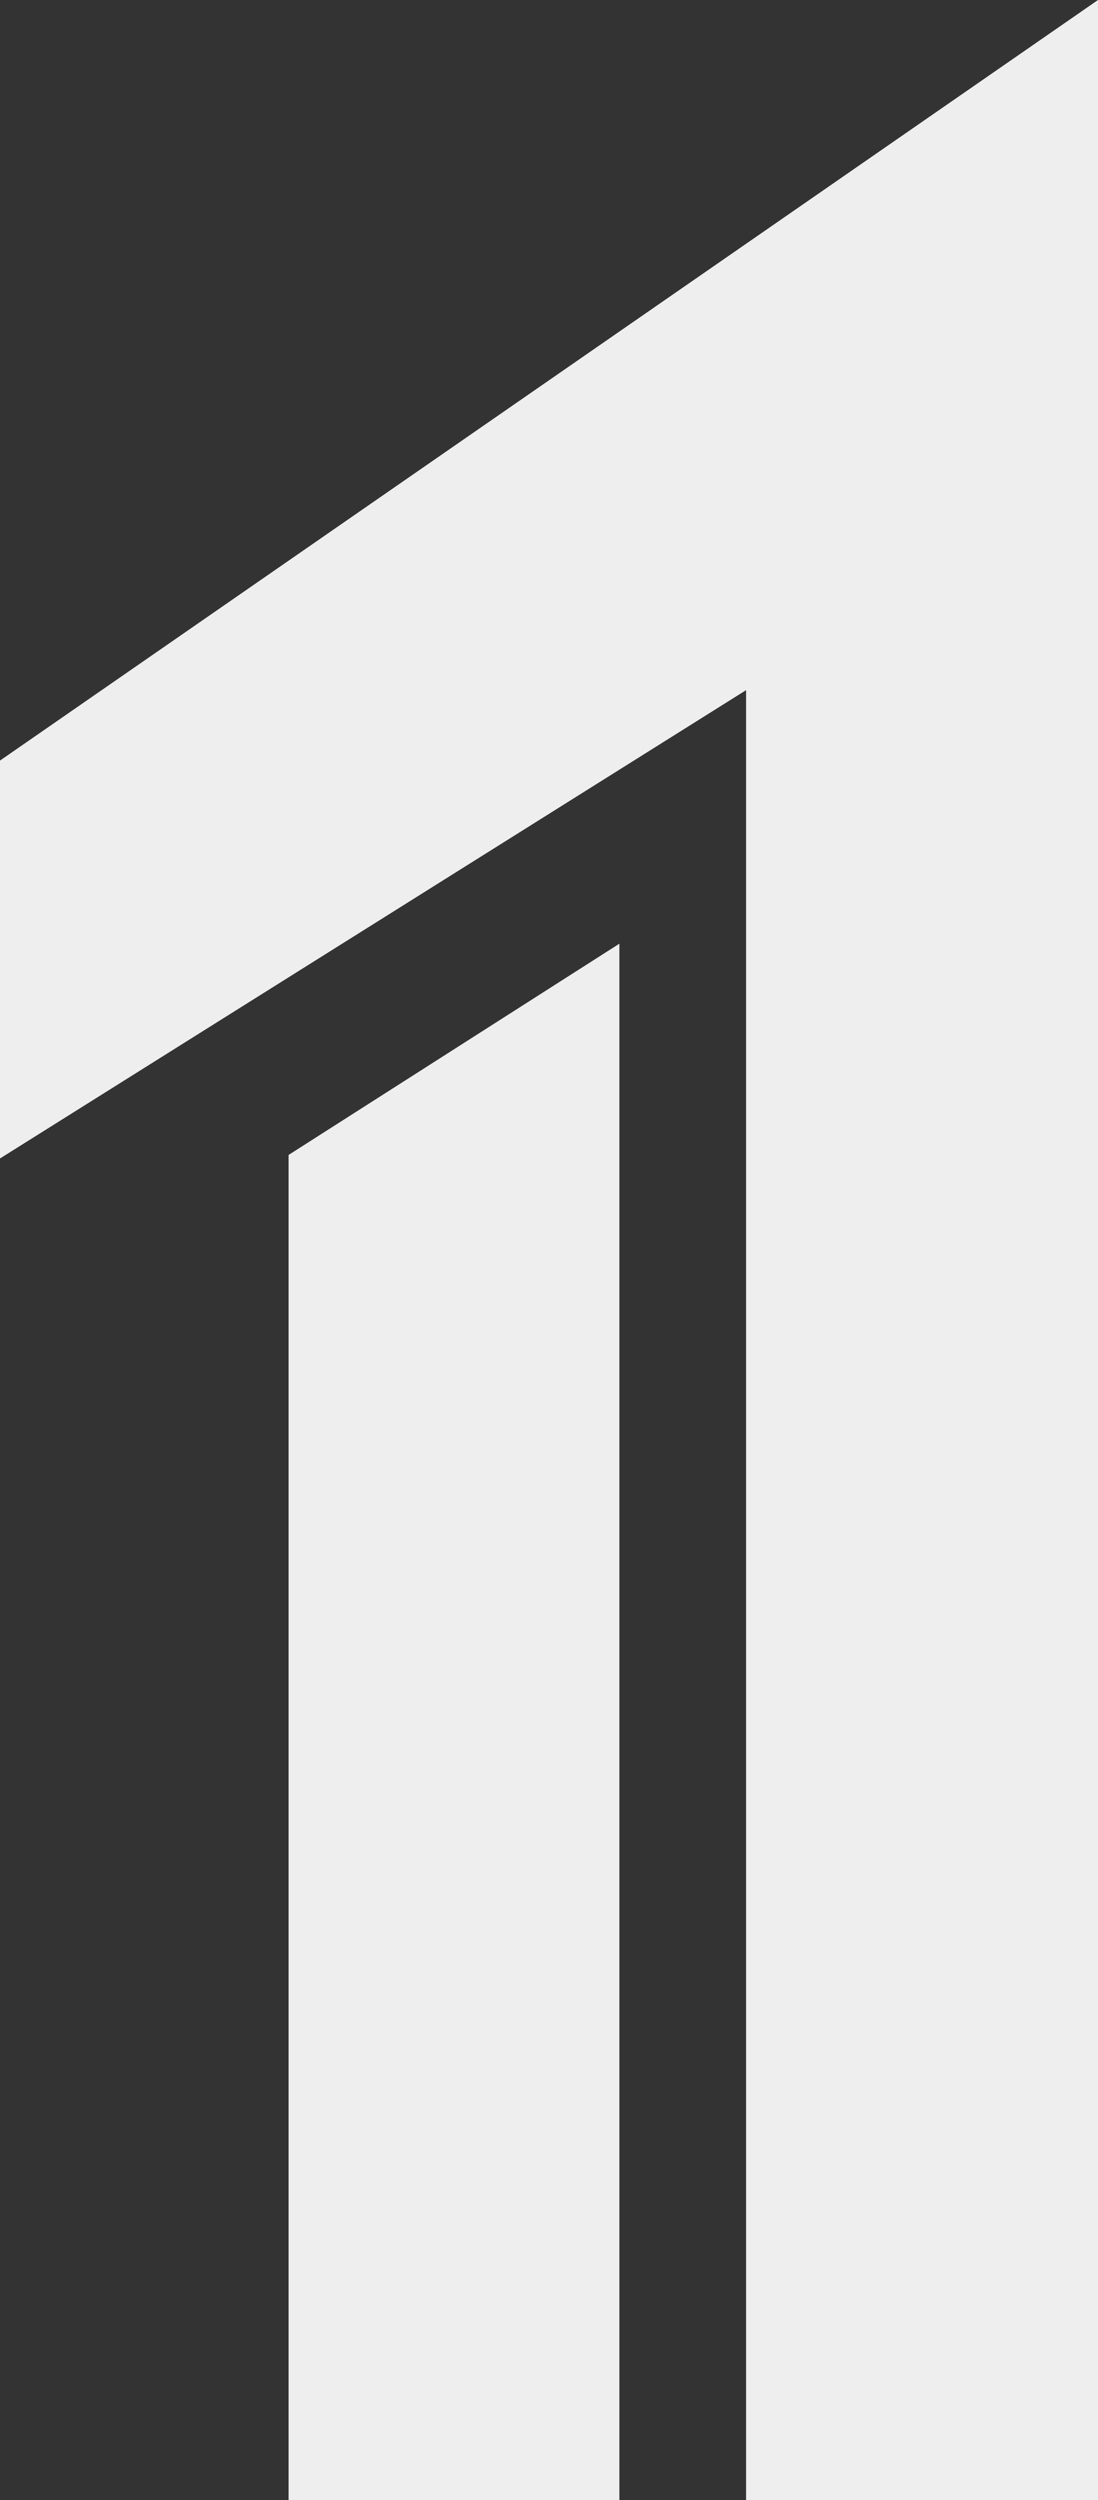
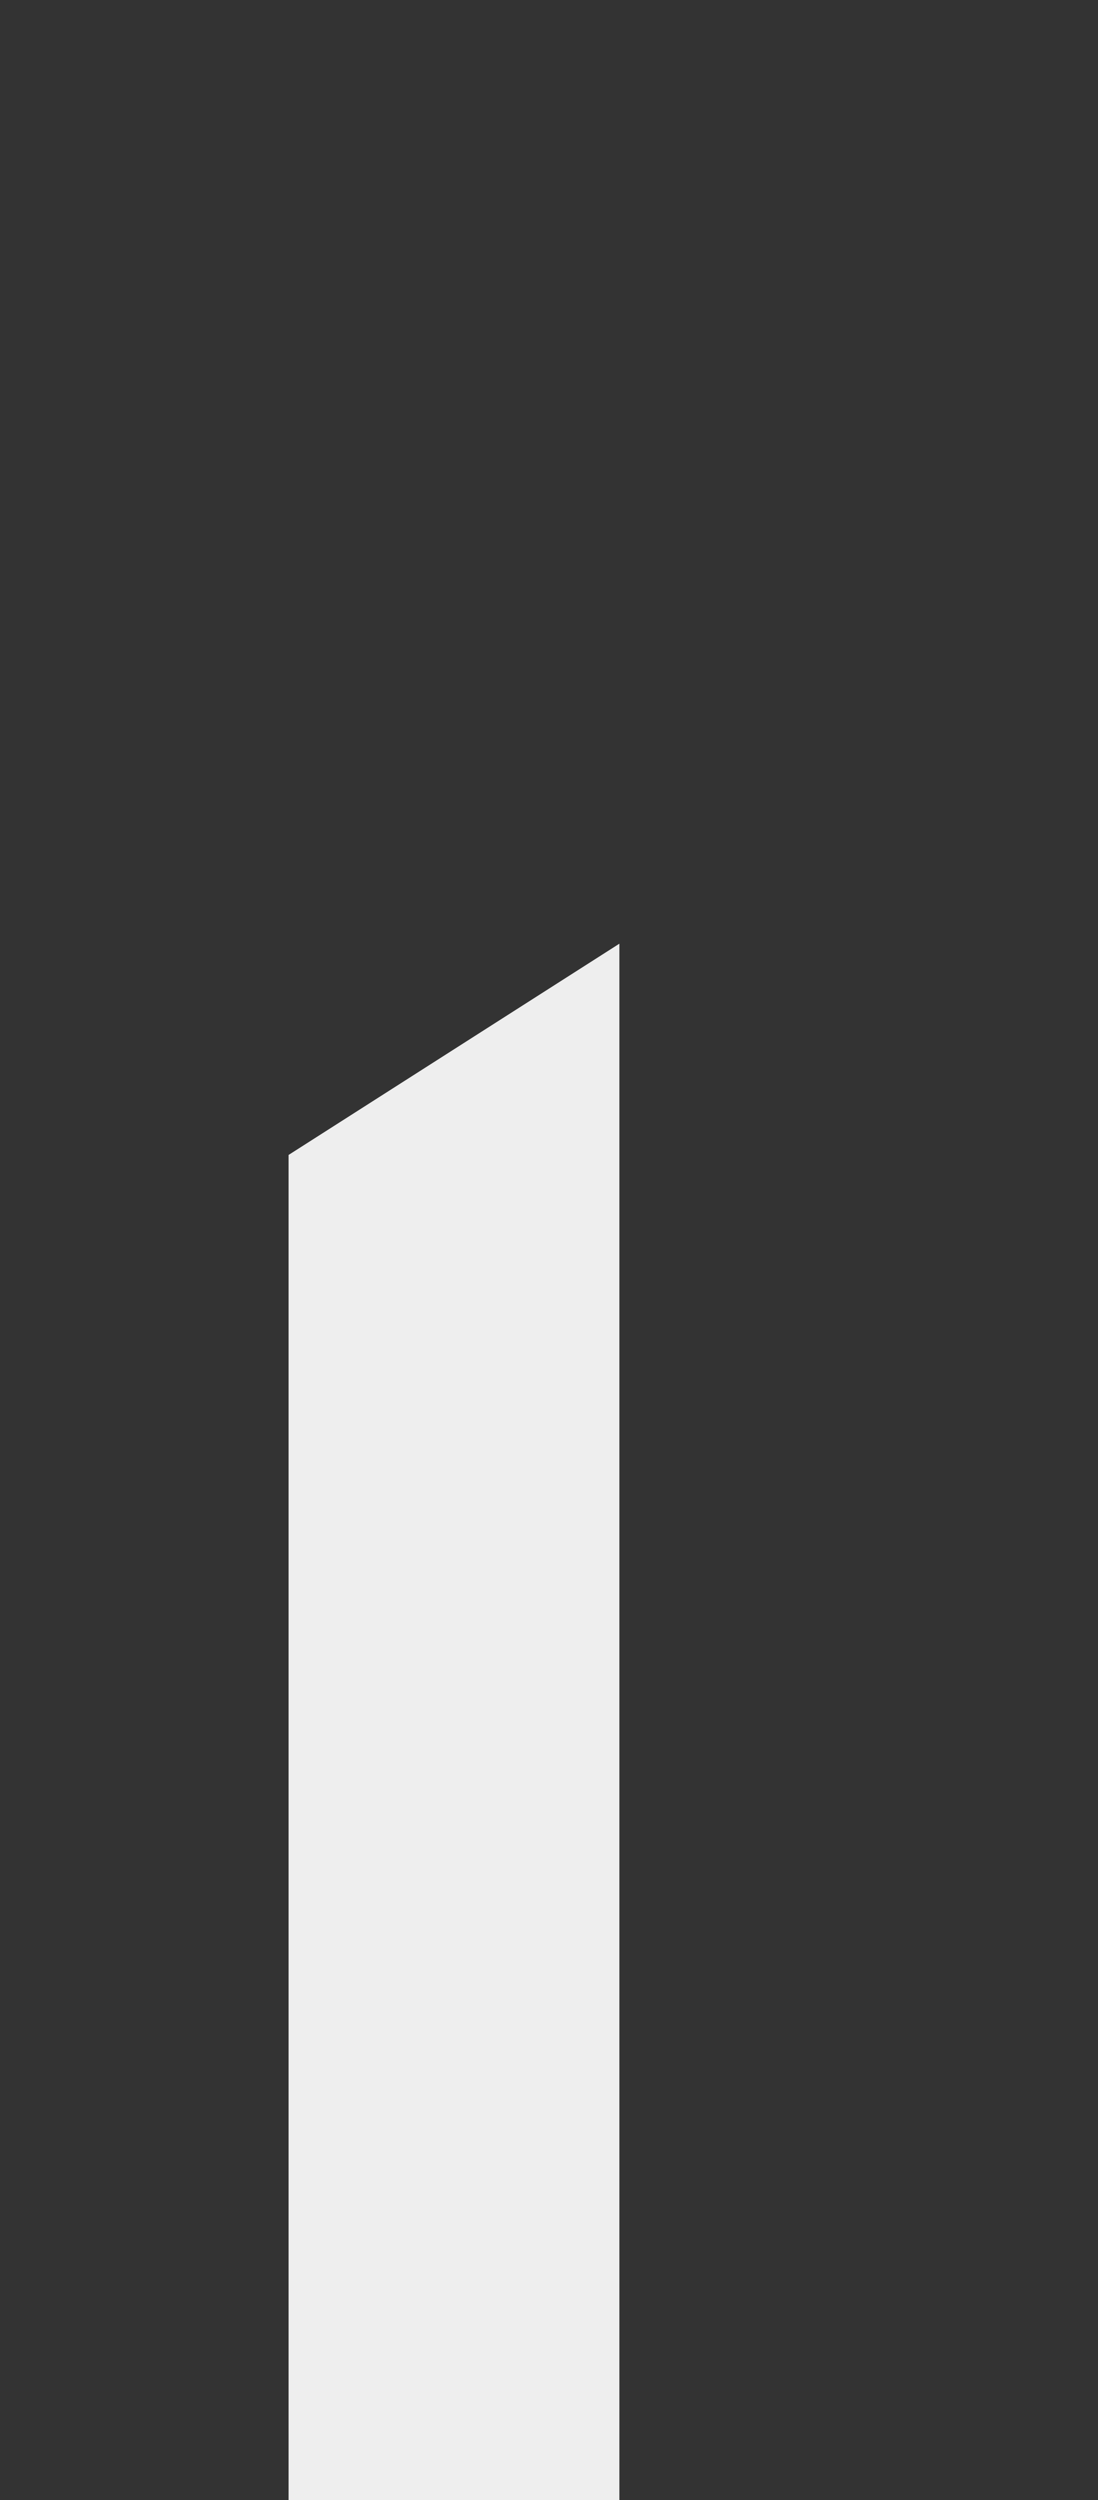
<svg xmlns="http://www.w3.org/2000/svg" id="Capa_1" x="0px" y="0px" viewBox="0 0 62.4 142" style="enable-background:new 0 0 62.4 142;" xml:space="preserve">
  <rect x="0" y="0" width="62.4" height="142" fill="#333333" stroke="none" />
  <style type="text/css"> .st0{fill:#EEEEEE;} </style>
  <g id="ico1" transform="translate(-202.4 -413.9)">
-     <path id="Trazado_381" class="st0" d="M244.8,555.9h20v-142l-62.4,43.2v22.6l42.4-26.6V555.9z" />
    <path id="Trazado_382" class="st0" d="M237.6,555.9v-88.4l-18.8,12v76.4H237.6z" />
  </g>
</svg>